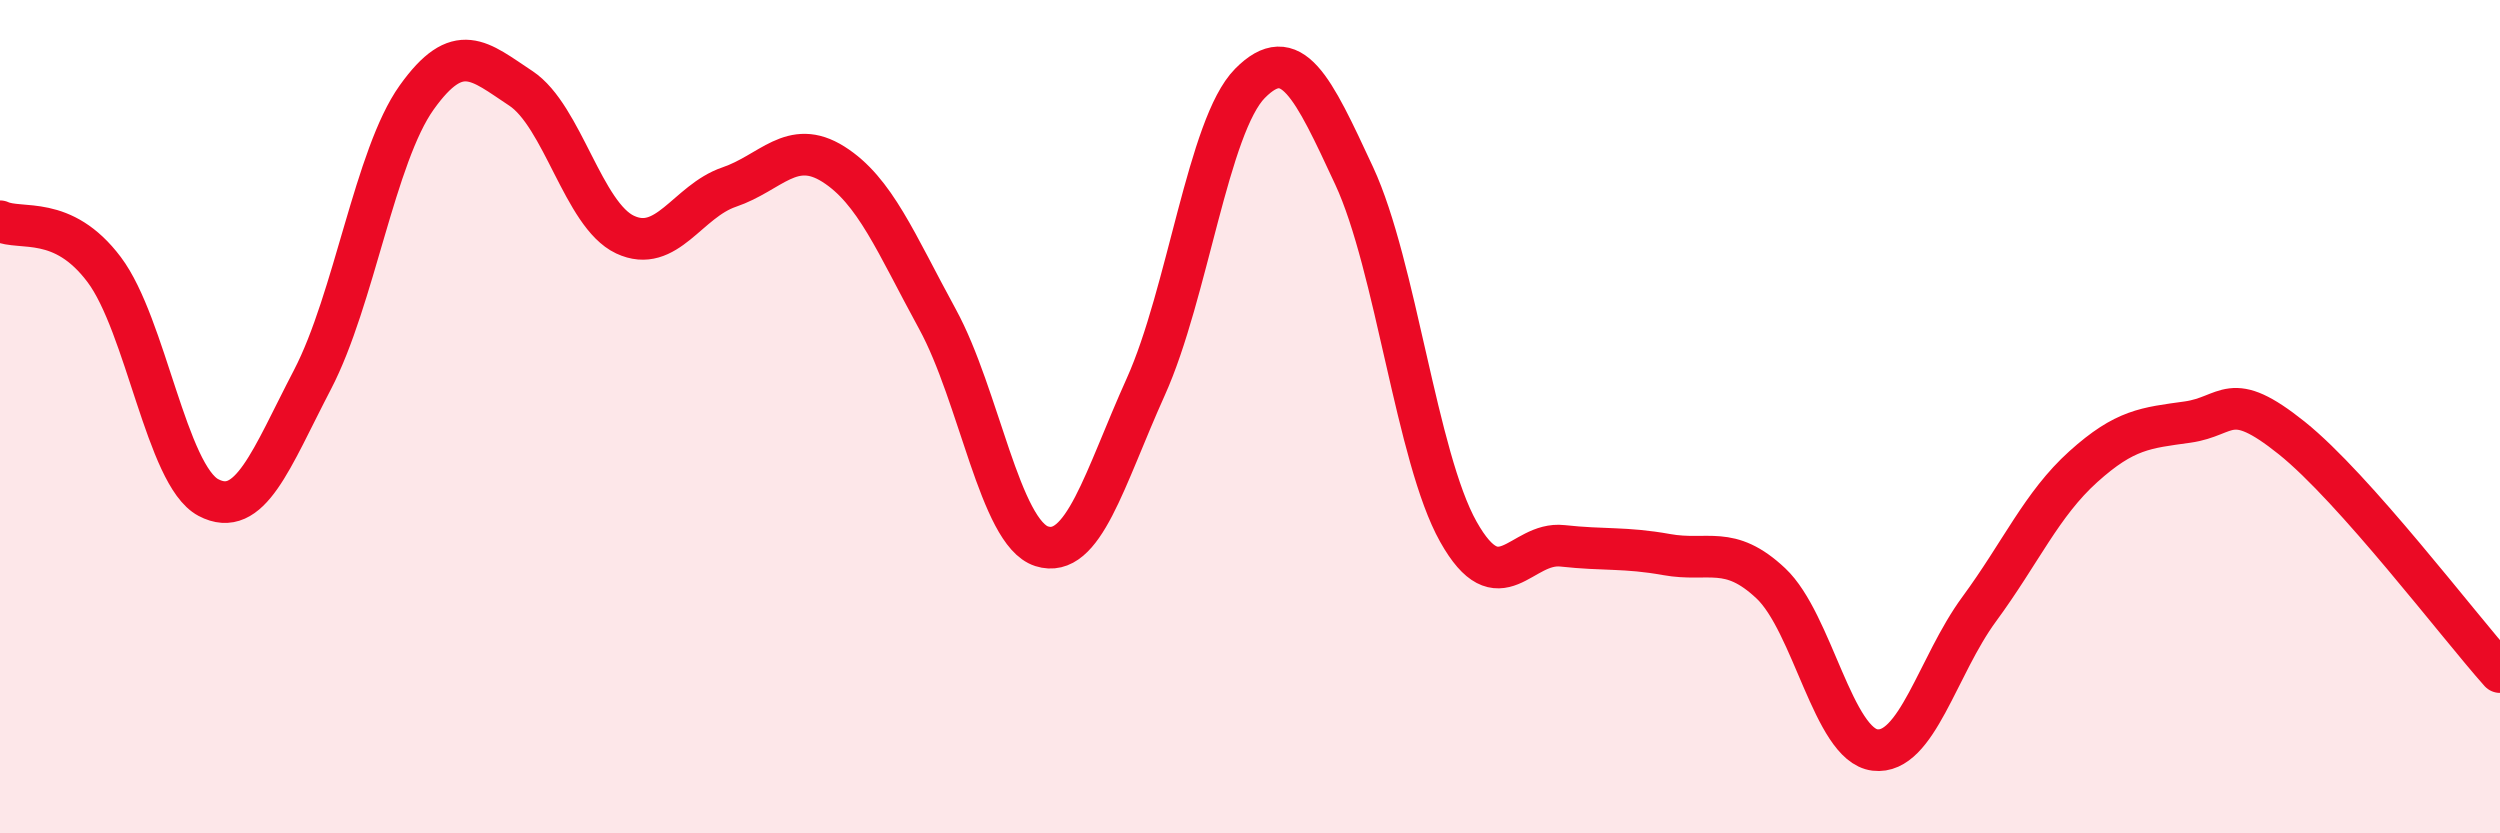
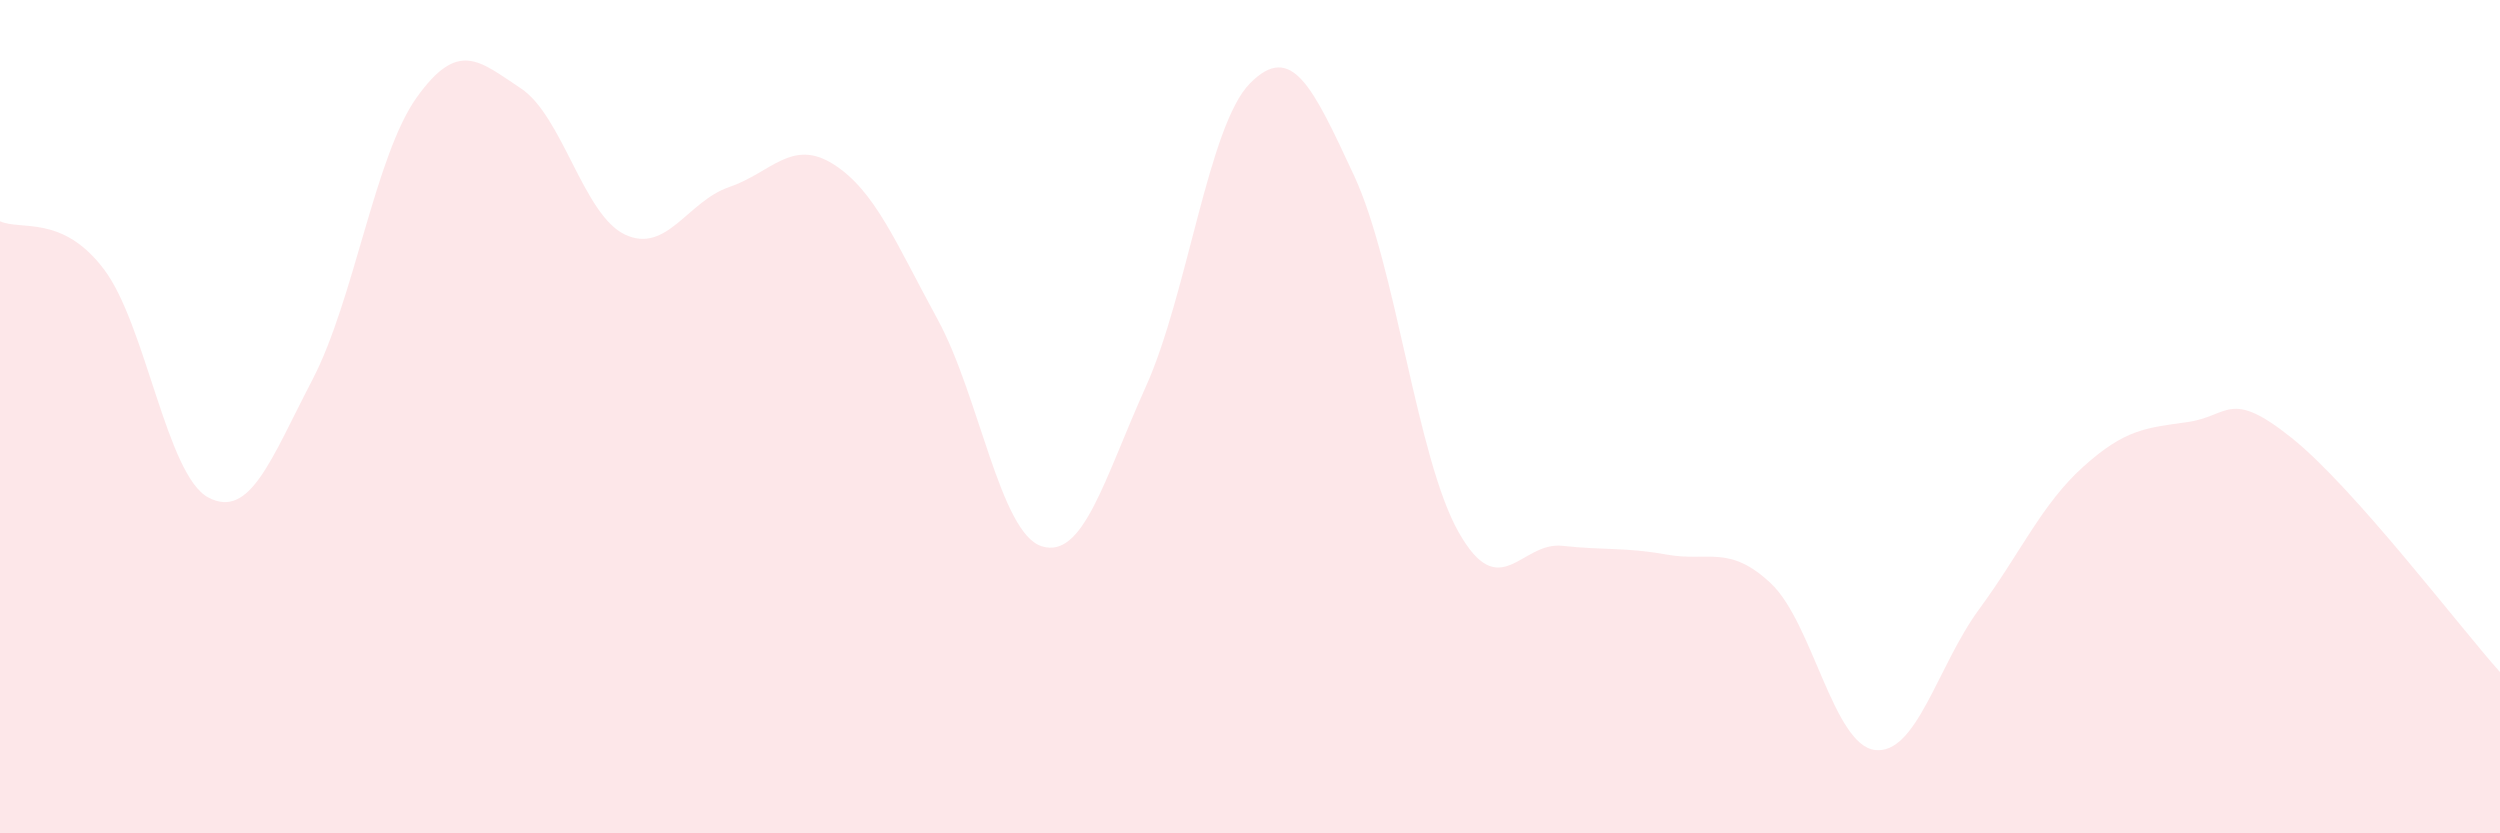
<svg xmlns="http://www.w3.org/2000/svg" width="60" height="20" viewBox="0 0 60 20">
-   <path d="M 0,5.31 C 0.5,5.54 1.5,5.14 2.5,6.47 C 3.5,7.8 4,11.41 5,11.94 C 6,12.47 6.5,11.03 7.5,9.11 C 8.5,7.19 9,3.74 10,2.34 C 11,0.94 11.5,1.46 12.5,2.12 C 13.5,2.78 14,5.16 15,5.63 C 16,6.1 16.5,4.83 17.5,4.49 C 18.5,4.15 19,3.31 20,3.94 C 21,4.57 21.5,5.83 22.5,7.66 C 23.5,9.49 24,12.79 25,13.11 C 26,13.43 26.5,11.5 27.5,9.28 C 28.5,7.06 29,3.01 30,2 C 31,0.99 31.5,2.07 32.5,4.22 C 33.5,6.37 34,10.98 35,12.76 C 36,14.54 36.5,12.99 37.5,13.1 C 38.5,13.21 39,13.13 40,13.31 C 41,13.49 41.5,13.06 42.5,14 C 43.5,14.94 44,17.88 45,18 C 46,18.12 46.5,15.98 47.5,14.62 C 48.5,13.26 49,12.1 50,11.2 C 51,10.3 51.5,10.27 52.5,10.13 C 53.5,9.99 53.5,9.31 55,10.51 C 56.5,11.71 59,15.01 60,16.13L60 20L0 20Z" fill="#EB0A25" opacity="0.1" stroke-linecap="round" stroke-linejoin="round" />
-   <path d="M 0,5.31 C 0.5,5.54 1.5,5.14 2.5,6.47 C 3.5,7.8 4,11.41 5,11.94 C 6,12.47 6.5,11.03 7.5,9.11 C 8.5,7.19 9,3.74 10,2.34 C 11,0.94 11.5,1.46 12.5,2.12 C 13.5,2.78 14,5.16 15,5.63 C 16,6.1 16.5,4.83 17.5,4.49 C 18.5,4.15 19,3.31 20,3.94 C 21,4.57 21.5,5.83 22.5,7.66 C 23.5,9.49 24,12.79 25,13.11 C 26,13.43 26.5,11.5 27.5,9.28 C 28.5,7.06 29,3.01 30,2 C 31,0.99 31.5,2.07 32.5,4.22 C 33.5,6.37 34,10.98 35,12.76 C 36,14.54 36.5,12.99 37.5,13.1 C 38.5,13.21 39,13.13 40,13.31 C 41,13.49 41.5,13.06 42.5,14 C 43.5,14.94 44,17.88 45,18 C 46,18.12 46.5,15.98 47.5,14.62 C 48.5,13.26 49,12.1 50,11.2 C 51,10.3 51.5,10.27 52.5,10.13 C 53.5,9.99 53.5,9.31 55,10.51 C 56.5,11.71 59,15.01 60,16.13" stroke="#EB0A25" stroke-width="1" fill="none" stroke-linecap="round" stroke-linejoin="round" />
+   <path d="M 0,5.31 C 0.5,5.54 1.5,5.14 2.5,6.47 C 3.5,7.8 4,11.41 5,11.94 C 6,12.47 6.5,11.03 7.5,9.11 C 8.5,7.19 9,3.74 10,2.34 C 11,0.94 11.5,1.46 12.5,2.12 C 13.5,2.78 14,5.16 15,5.63 C 16,6.1 16.5,4.83 17.5,4.49 C 18.5,4.15 19,3.31 20,3.94 C 21,4.57 21.5,5.83 22.5,7.66 C 23.5,9.49 24,12.79 25,13.11 C 26,13.43 26.5,11.5 27.5,9.28 C 28.5,7.06 29,3.01 30,2 C 31,0.99 31.5,2.07 32.5,4.22 C 33.5,6.37 34,10.98 35,12.76 C 36,14.54 36.5,12.99 37.5,13.1 C 38.5,13.21 39,13.13 40,13.31 C 41,13.49 41.5,13.06 42.5,14 C 43.5,14.94 44,17.88 45,18 C 46,18.12 46.5,15.98 47.5,14.62 C 48.5,13.26 49,12.1 50,11.2 C 51,10.3 51.5,10.27 52.5,10.13 C 53.5,9.99 53.5,9.31 55,10.51 C 56.5,11.71 59,15.01 60,16.13L60 20L0 20" fill="#EB0A25" opacity="0.1" stroke-linecap="round" stroke-linejoin="round" />
</svg>